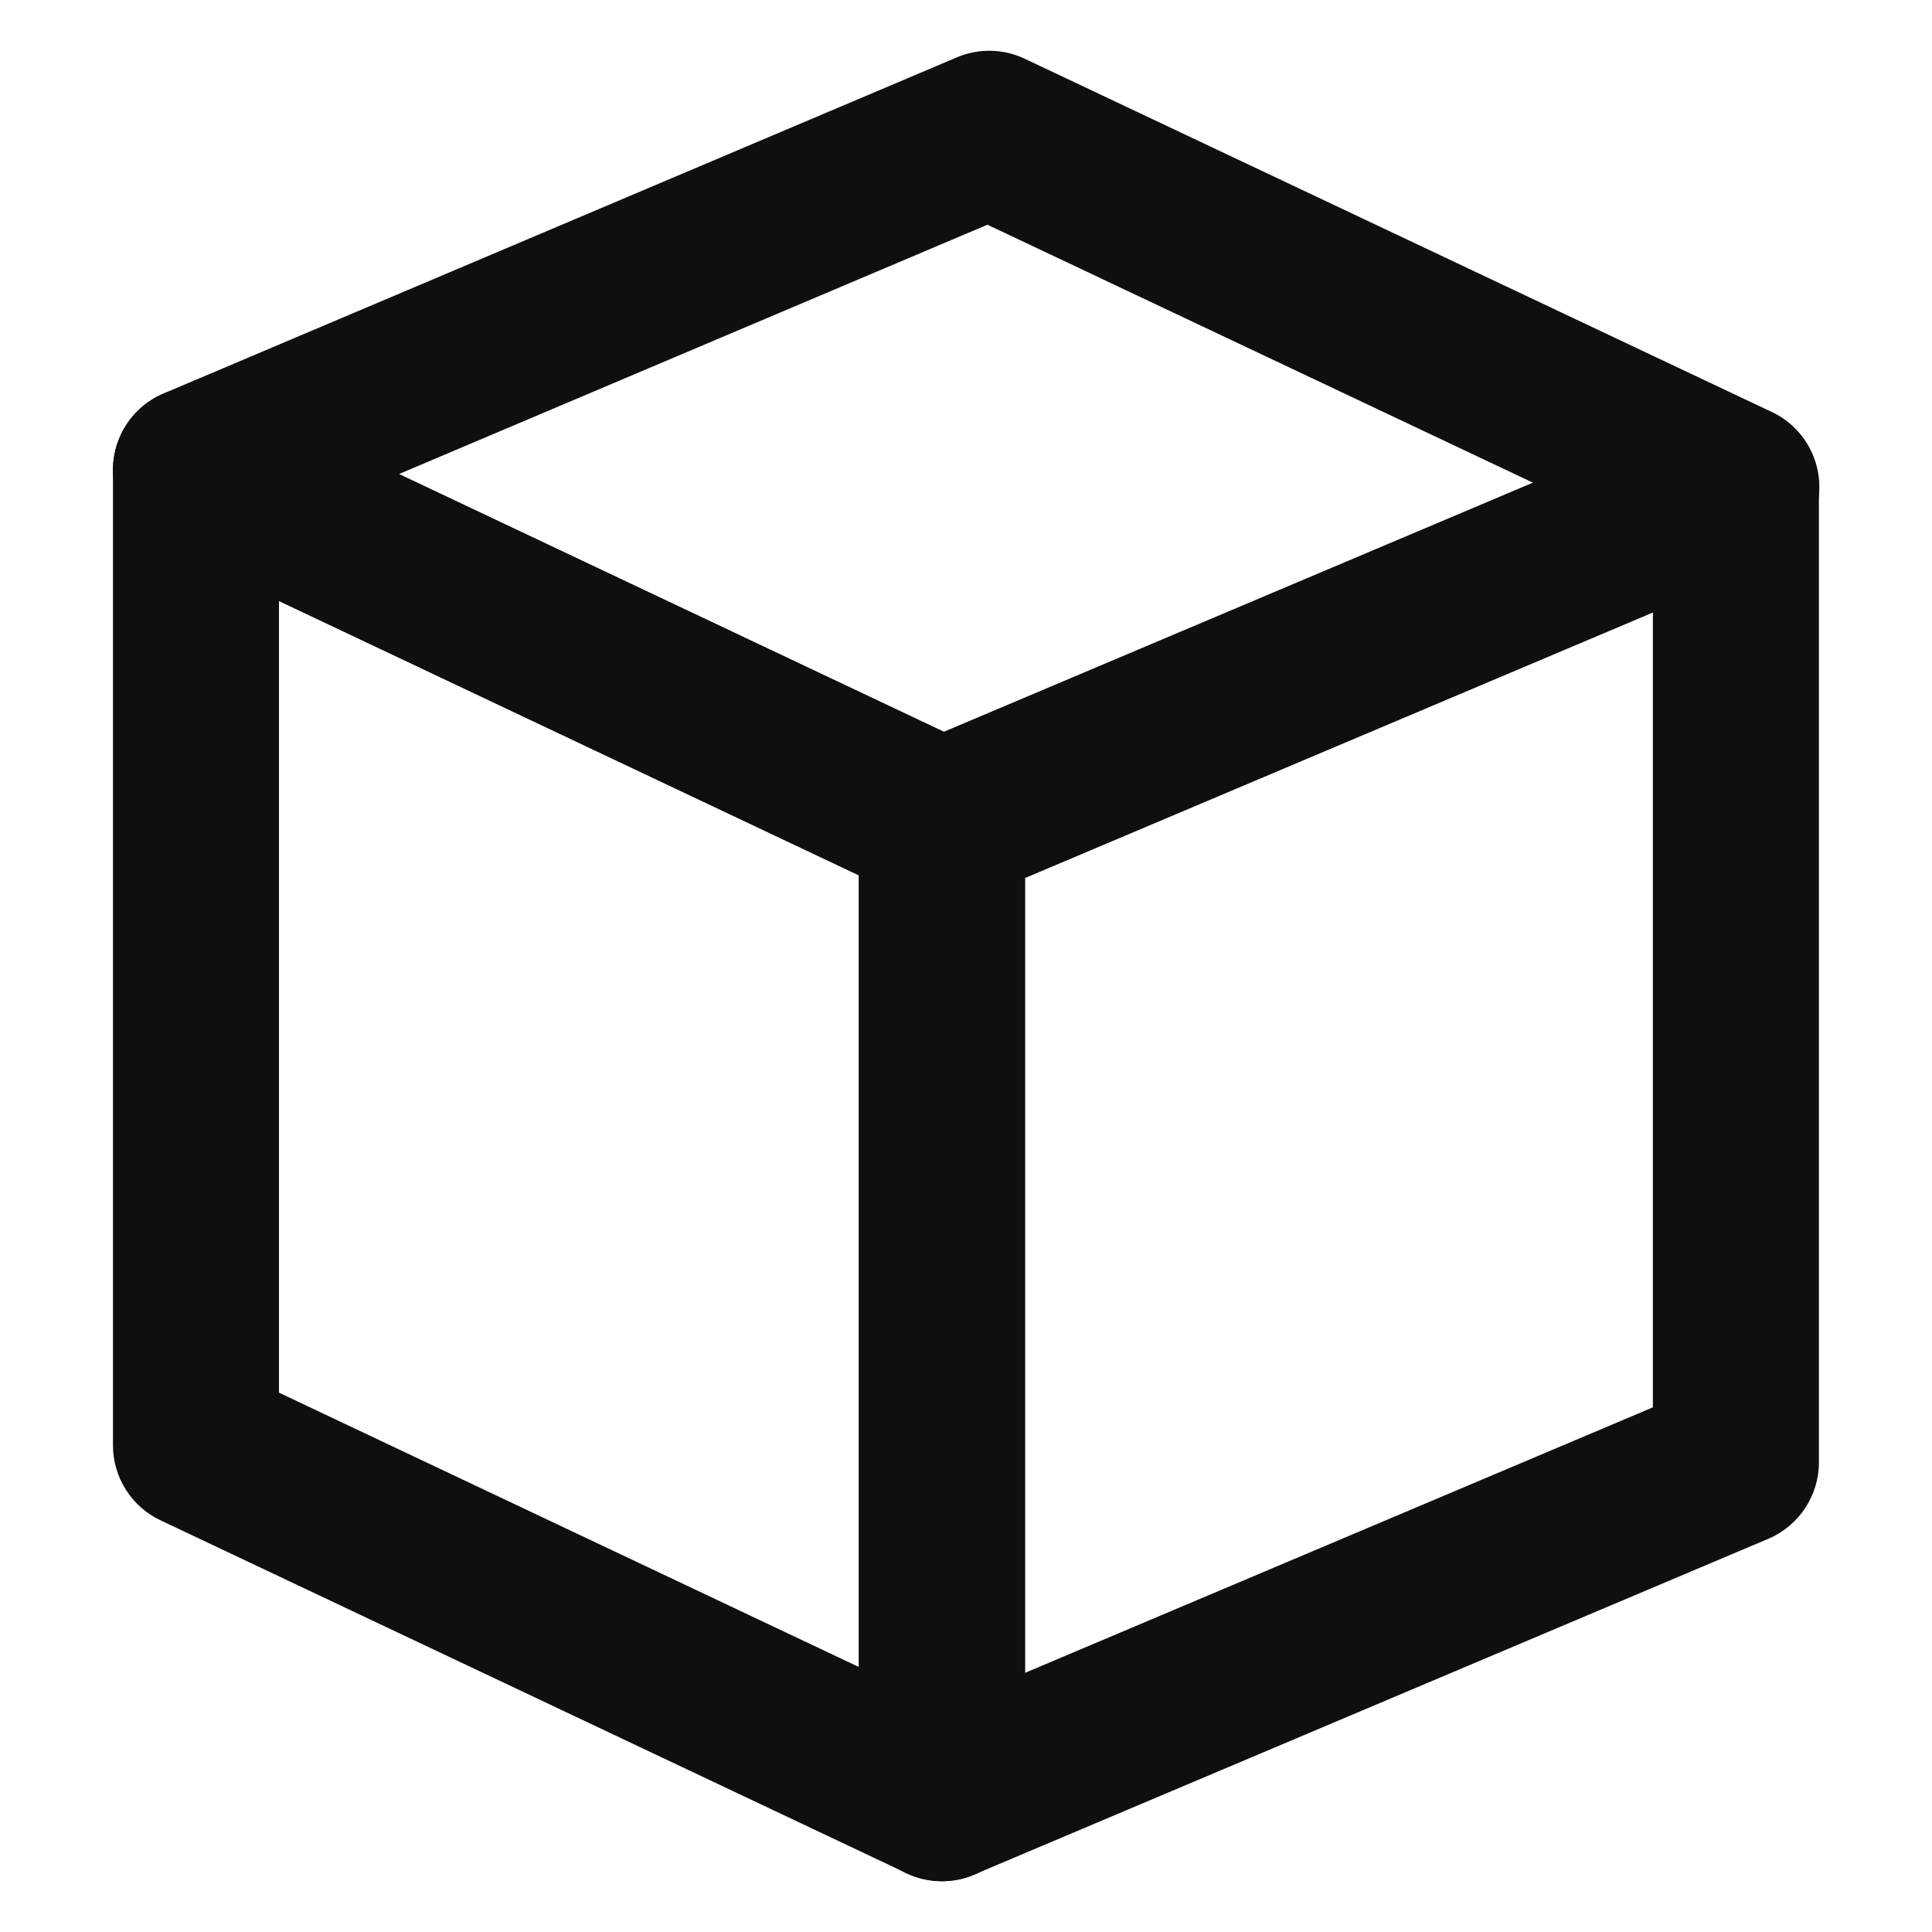
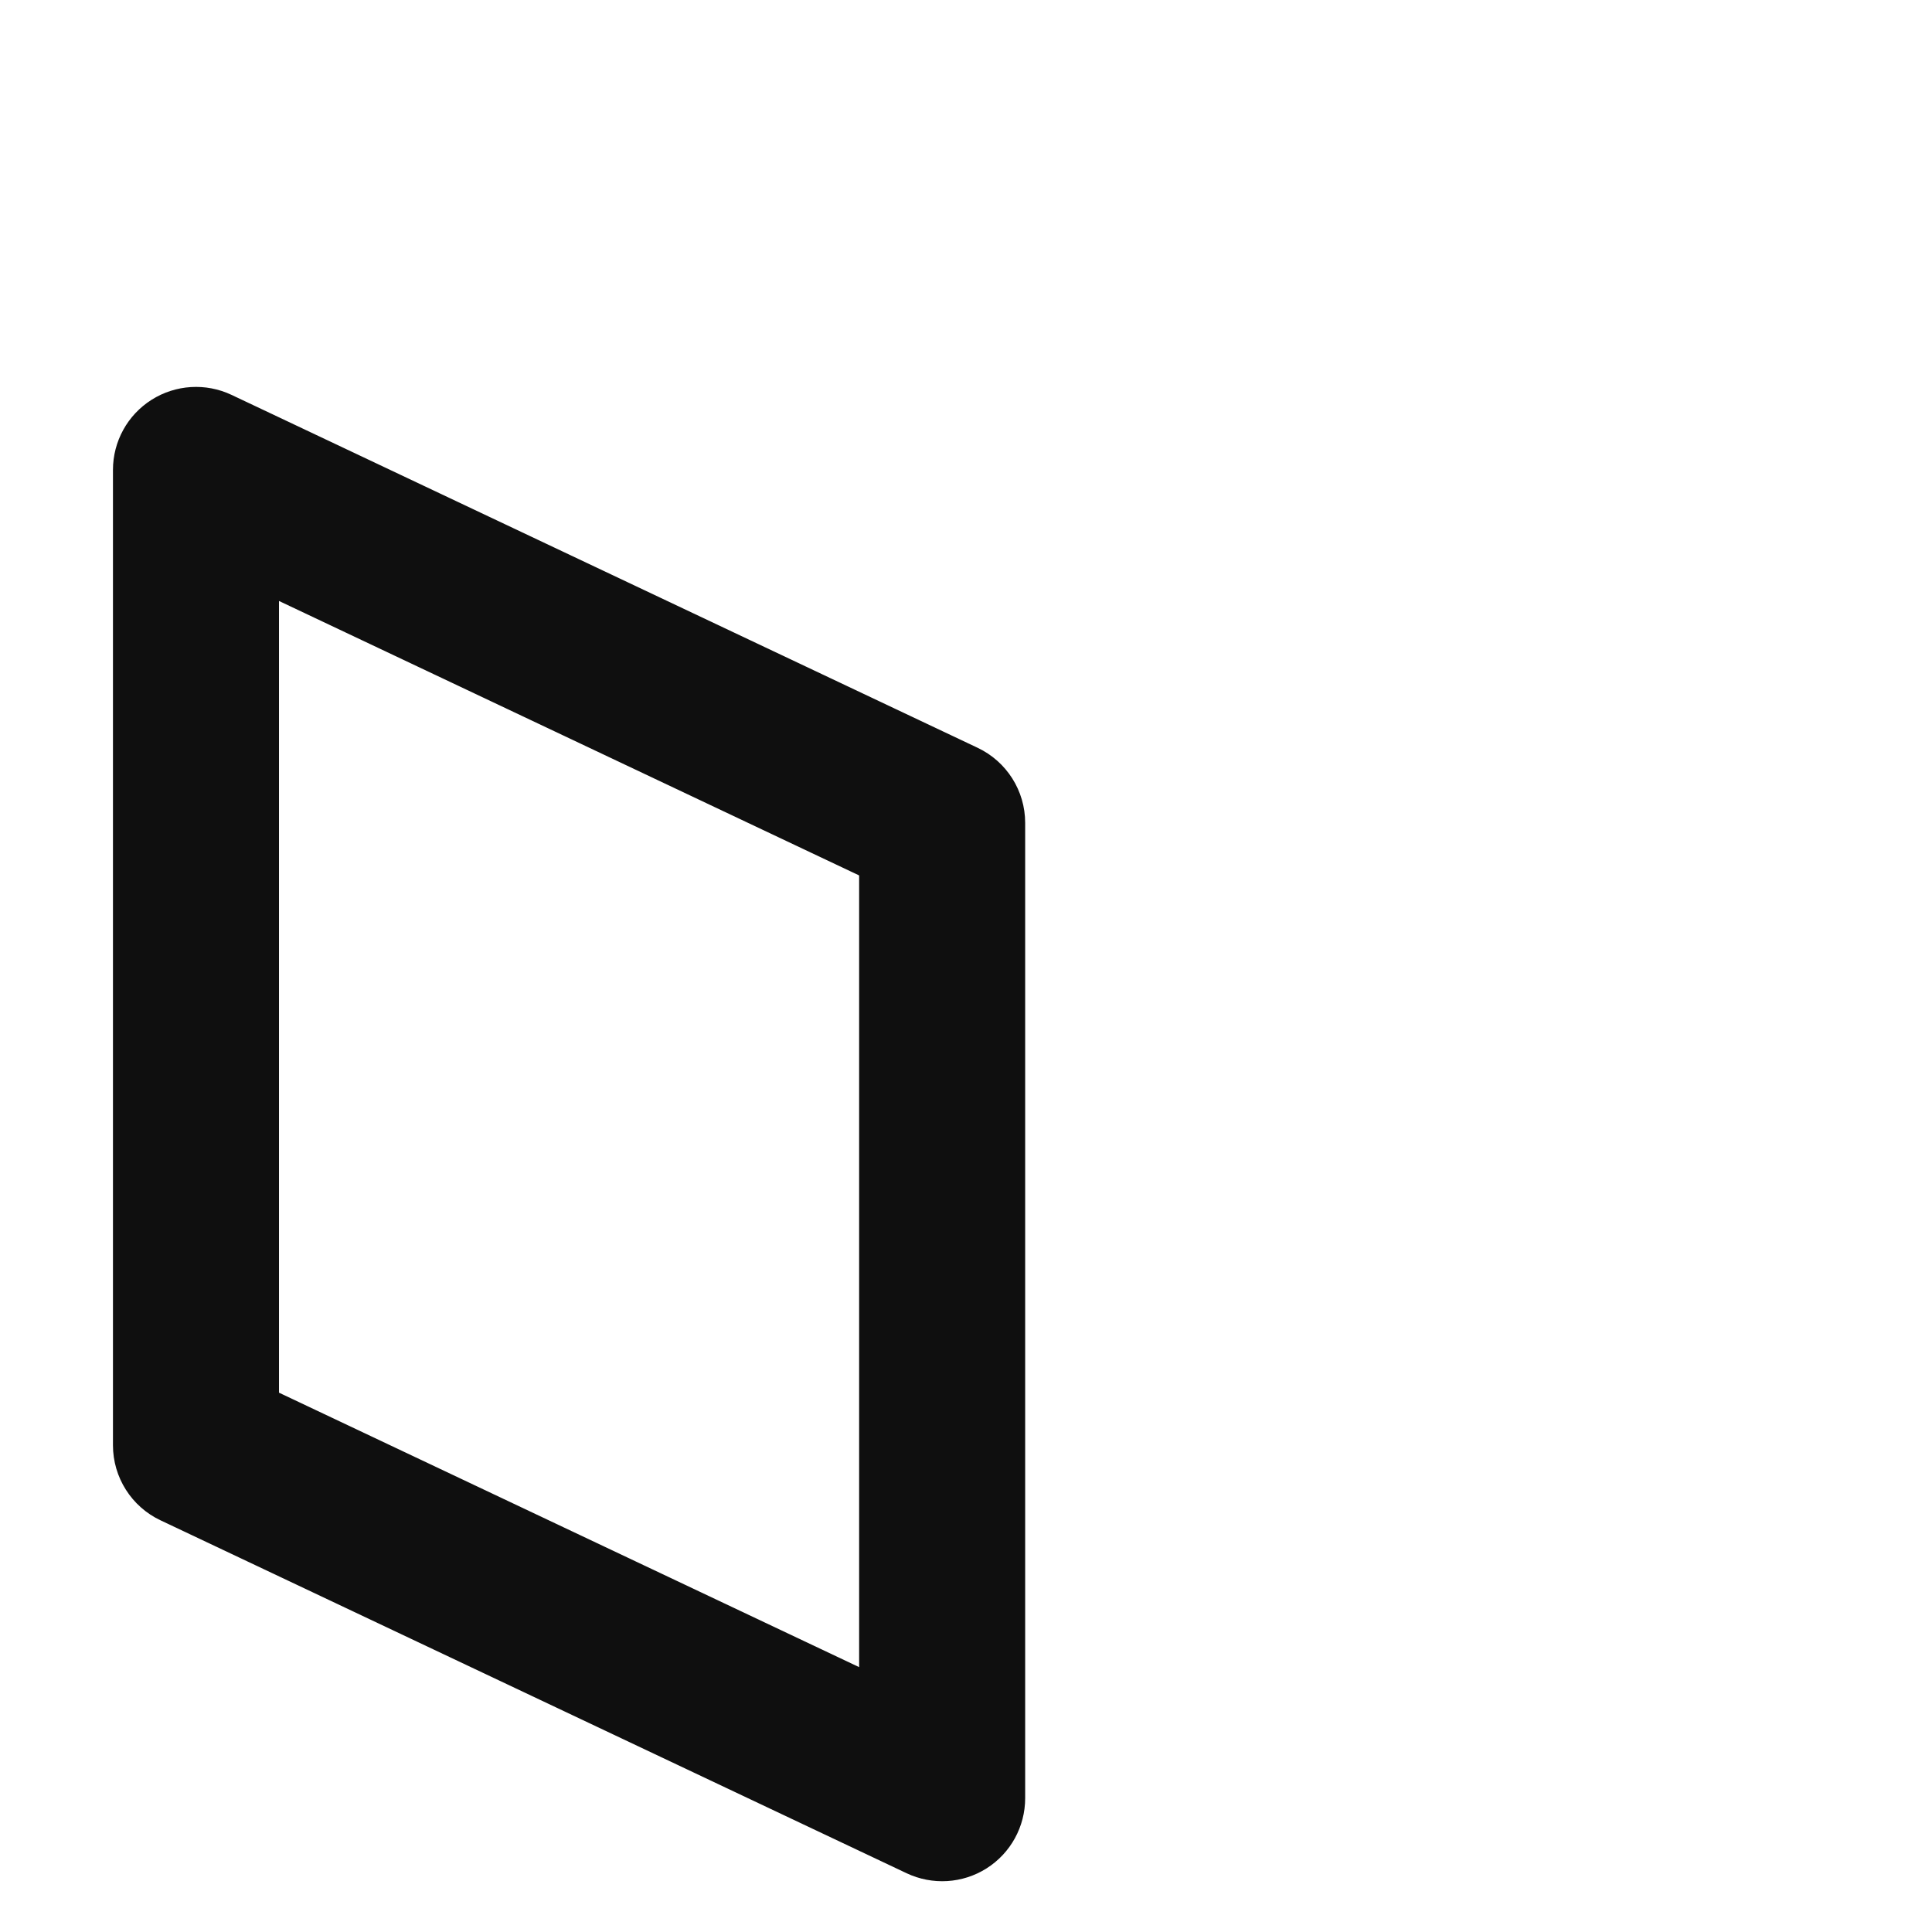
<svg xmlns="http://www.w3.org/2000/svg" width="32" height="32" viewBox="0 0 32 32" fill="none">
  <path fill-rule="evenodd" clip-rule="evenodd" d="M2.51 6.622C2.908 6.37 3.408 6.339 3.834 6.54L16.193 12.386C16.674 12.614 16.98 13.098 16.98 13.629V29.784C16.98 30.255 16.739 30.694 16.341 30.946C15.943 31.198 15.443 31.228 15.017 31.027L2.658 25.181C2.178 24.954 1.871 24.47 1.871 23.938V7.783C1.871 7.312 2.112 6.874 2.51 6.622ZM4.621 9.954V23.067L14.23 27.613V14.5L4.621 9.954Z" fill="#0F0F0F" />
-   <path fill-rule="evenodd" clip-rule="evenodd" d="M29.511 6.921C29.895 7.175 30.127 7.606 30.127 8.066V24.221C30.127 24.774 29.796 25.272 29.287 25.488L16.133 31.05C15.708 31.23 15.222 31.185 14.838 30.93C14.454 30.675 14.223 30.245 14.223 29.784V13.629C14.223 13.077 14.553 12.578 15.062 12.363L28.216 6.8C28.641 6.621 29.127 6.666 29.511 6.921ZM16.972 14.541V27.71L27.377 23.31V10.141L16.972 14.541Z" fill="#0F0F0F" />
-   <path fill-rule="evenodd" clip-rule="evenodd" d="M15.849 0.95C16.21 0.797 16.619 0.805 16.973 0.973L29.347 6.824C29.837 7.055 30.145 7.553 30.134 8.095C30.123 8.637 29.794 9.122 29.295 9.333L16.141 14.896C15.78 15.048 15.371 15.04 15.017 14.872L2.658 9.026C2.168 8.794 1.86 8.297 1.871 7.755C1.883 7.213 2.211 6.729 2.71 6.517L15.849 0.95ZM6.607 7.852L15.637 12.123L25.395 7.997L16.355 3.722L6.607 7.852Z" fill="#0F0F0F" />
</svg>